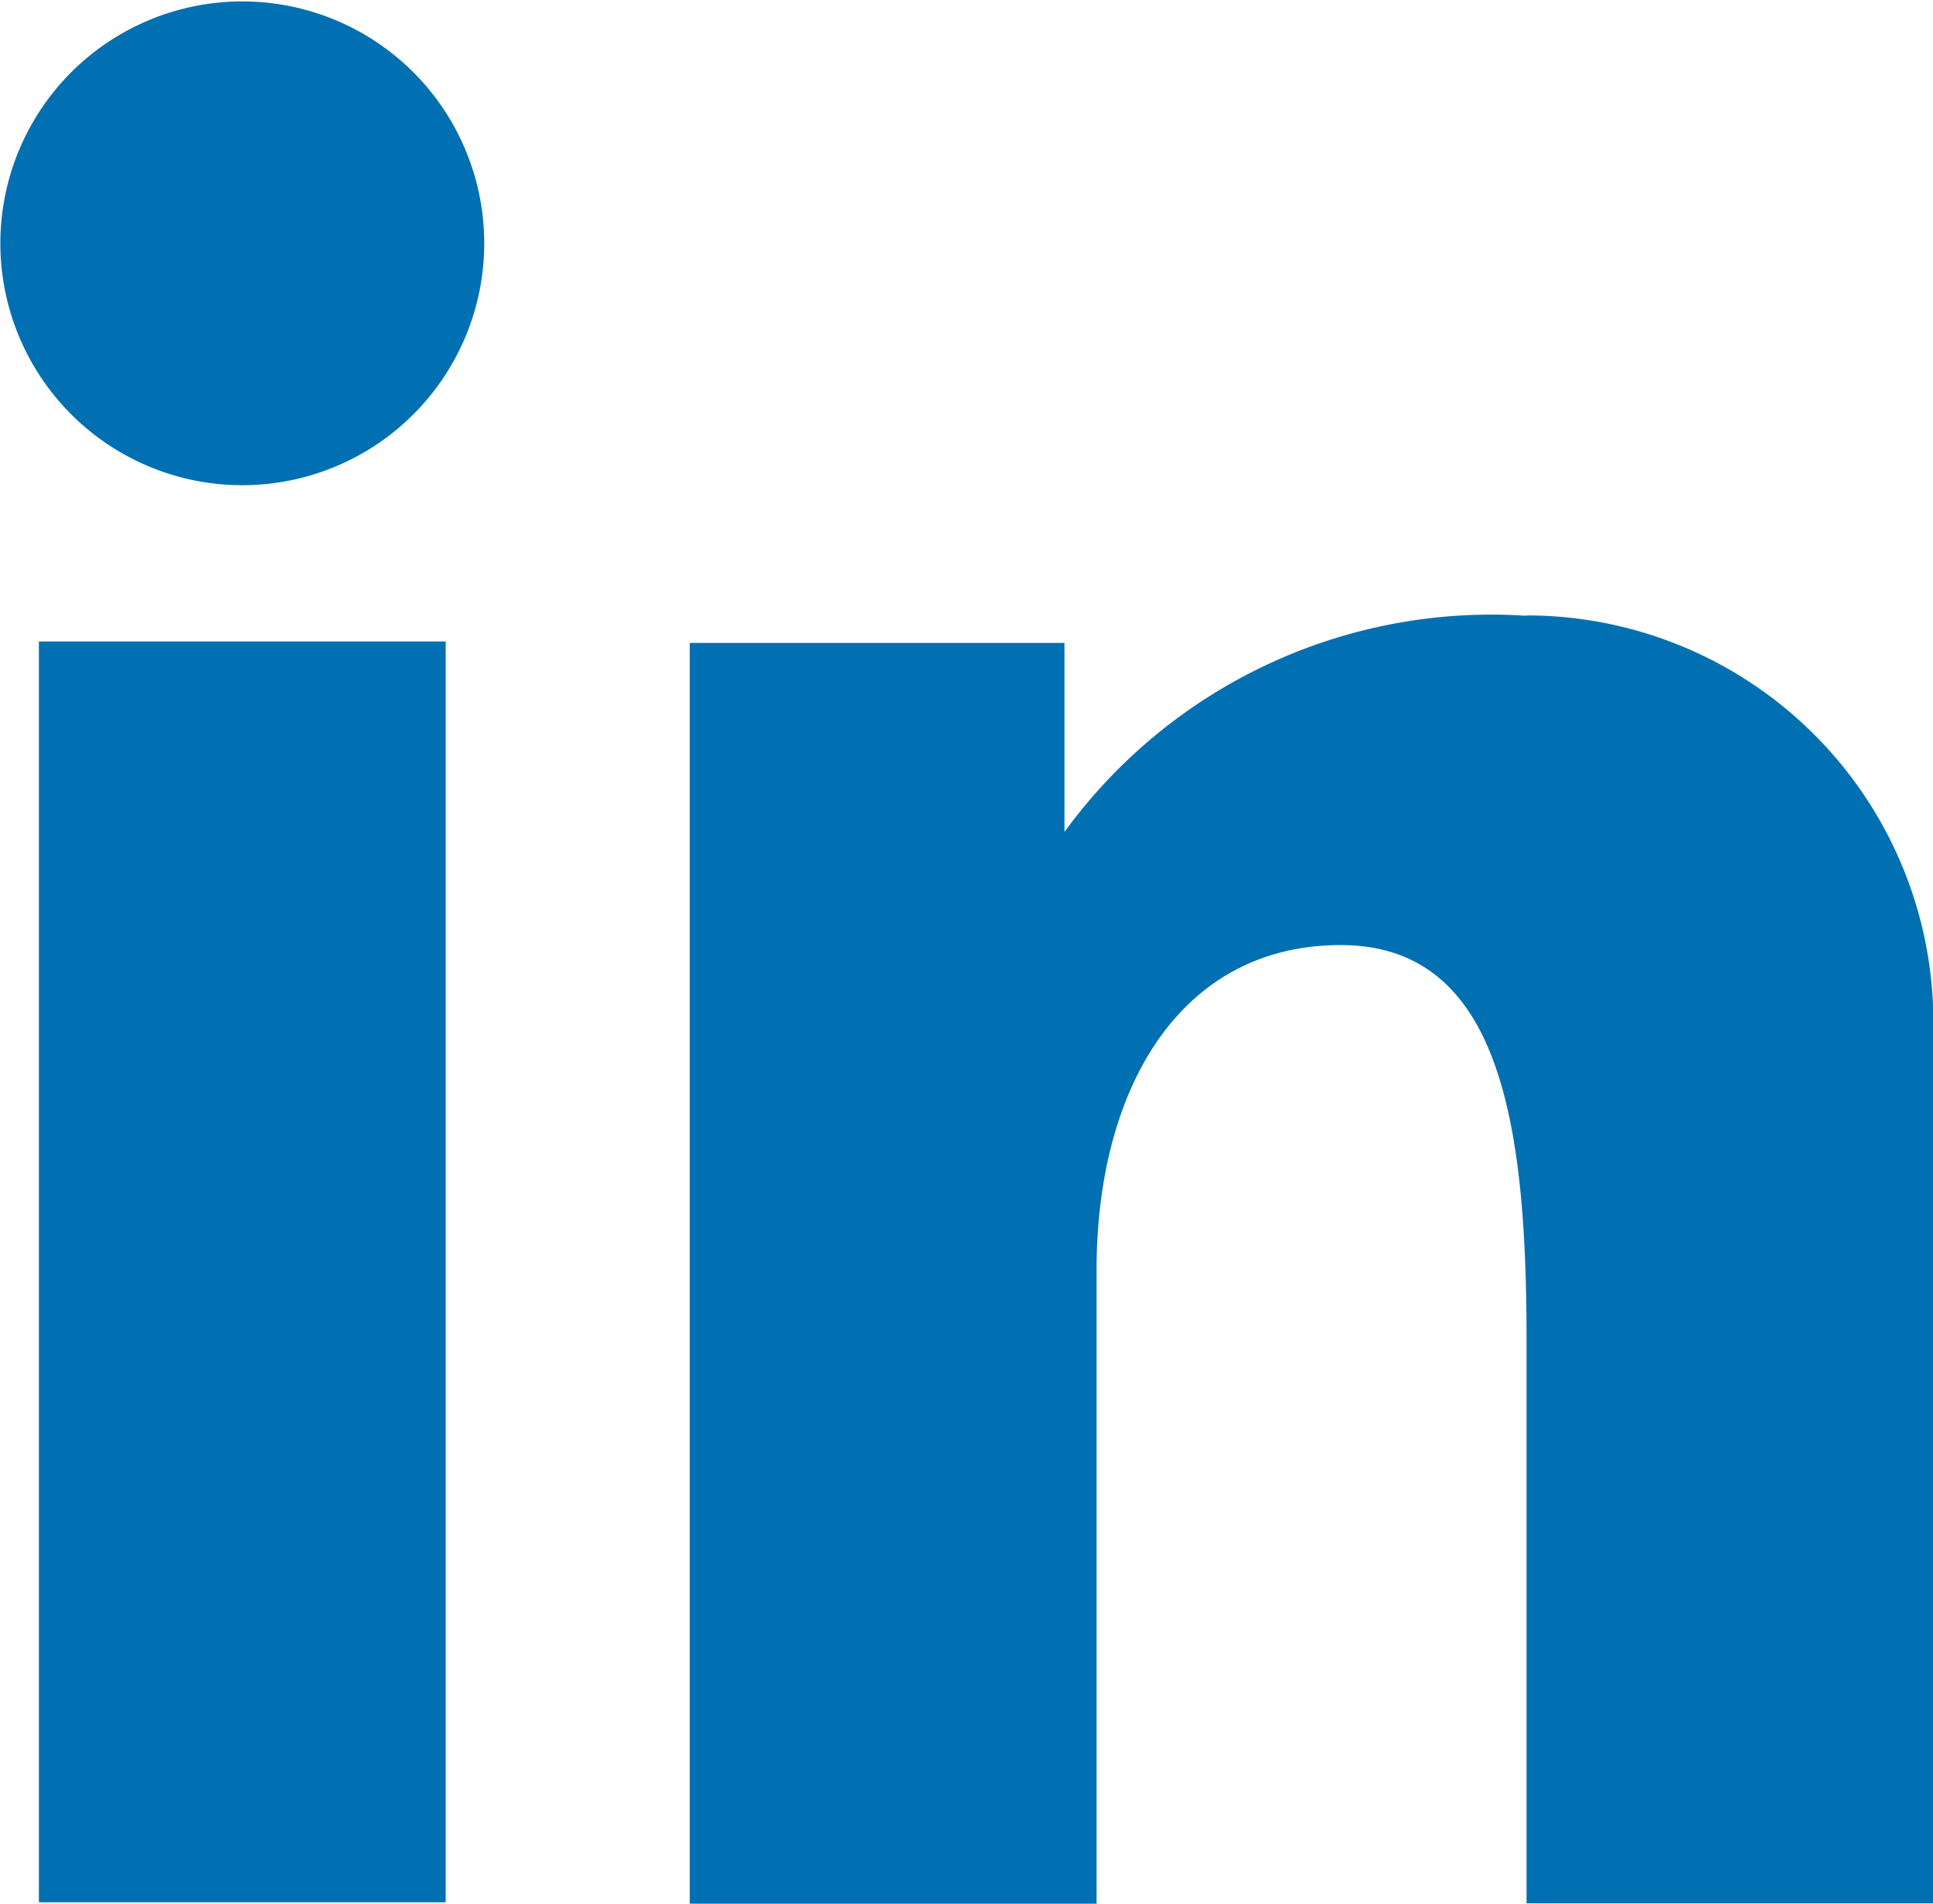
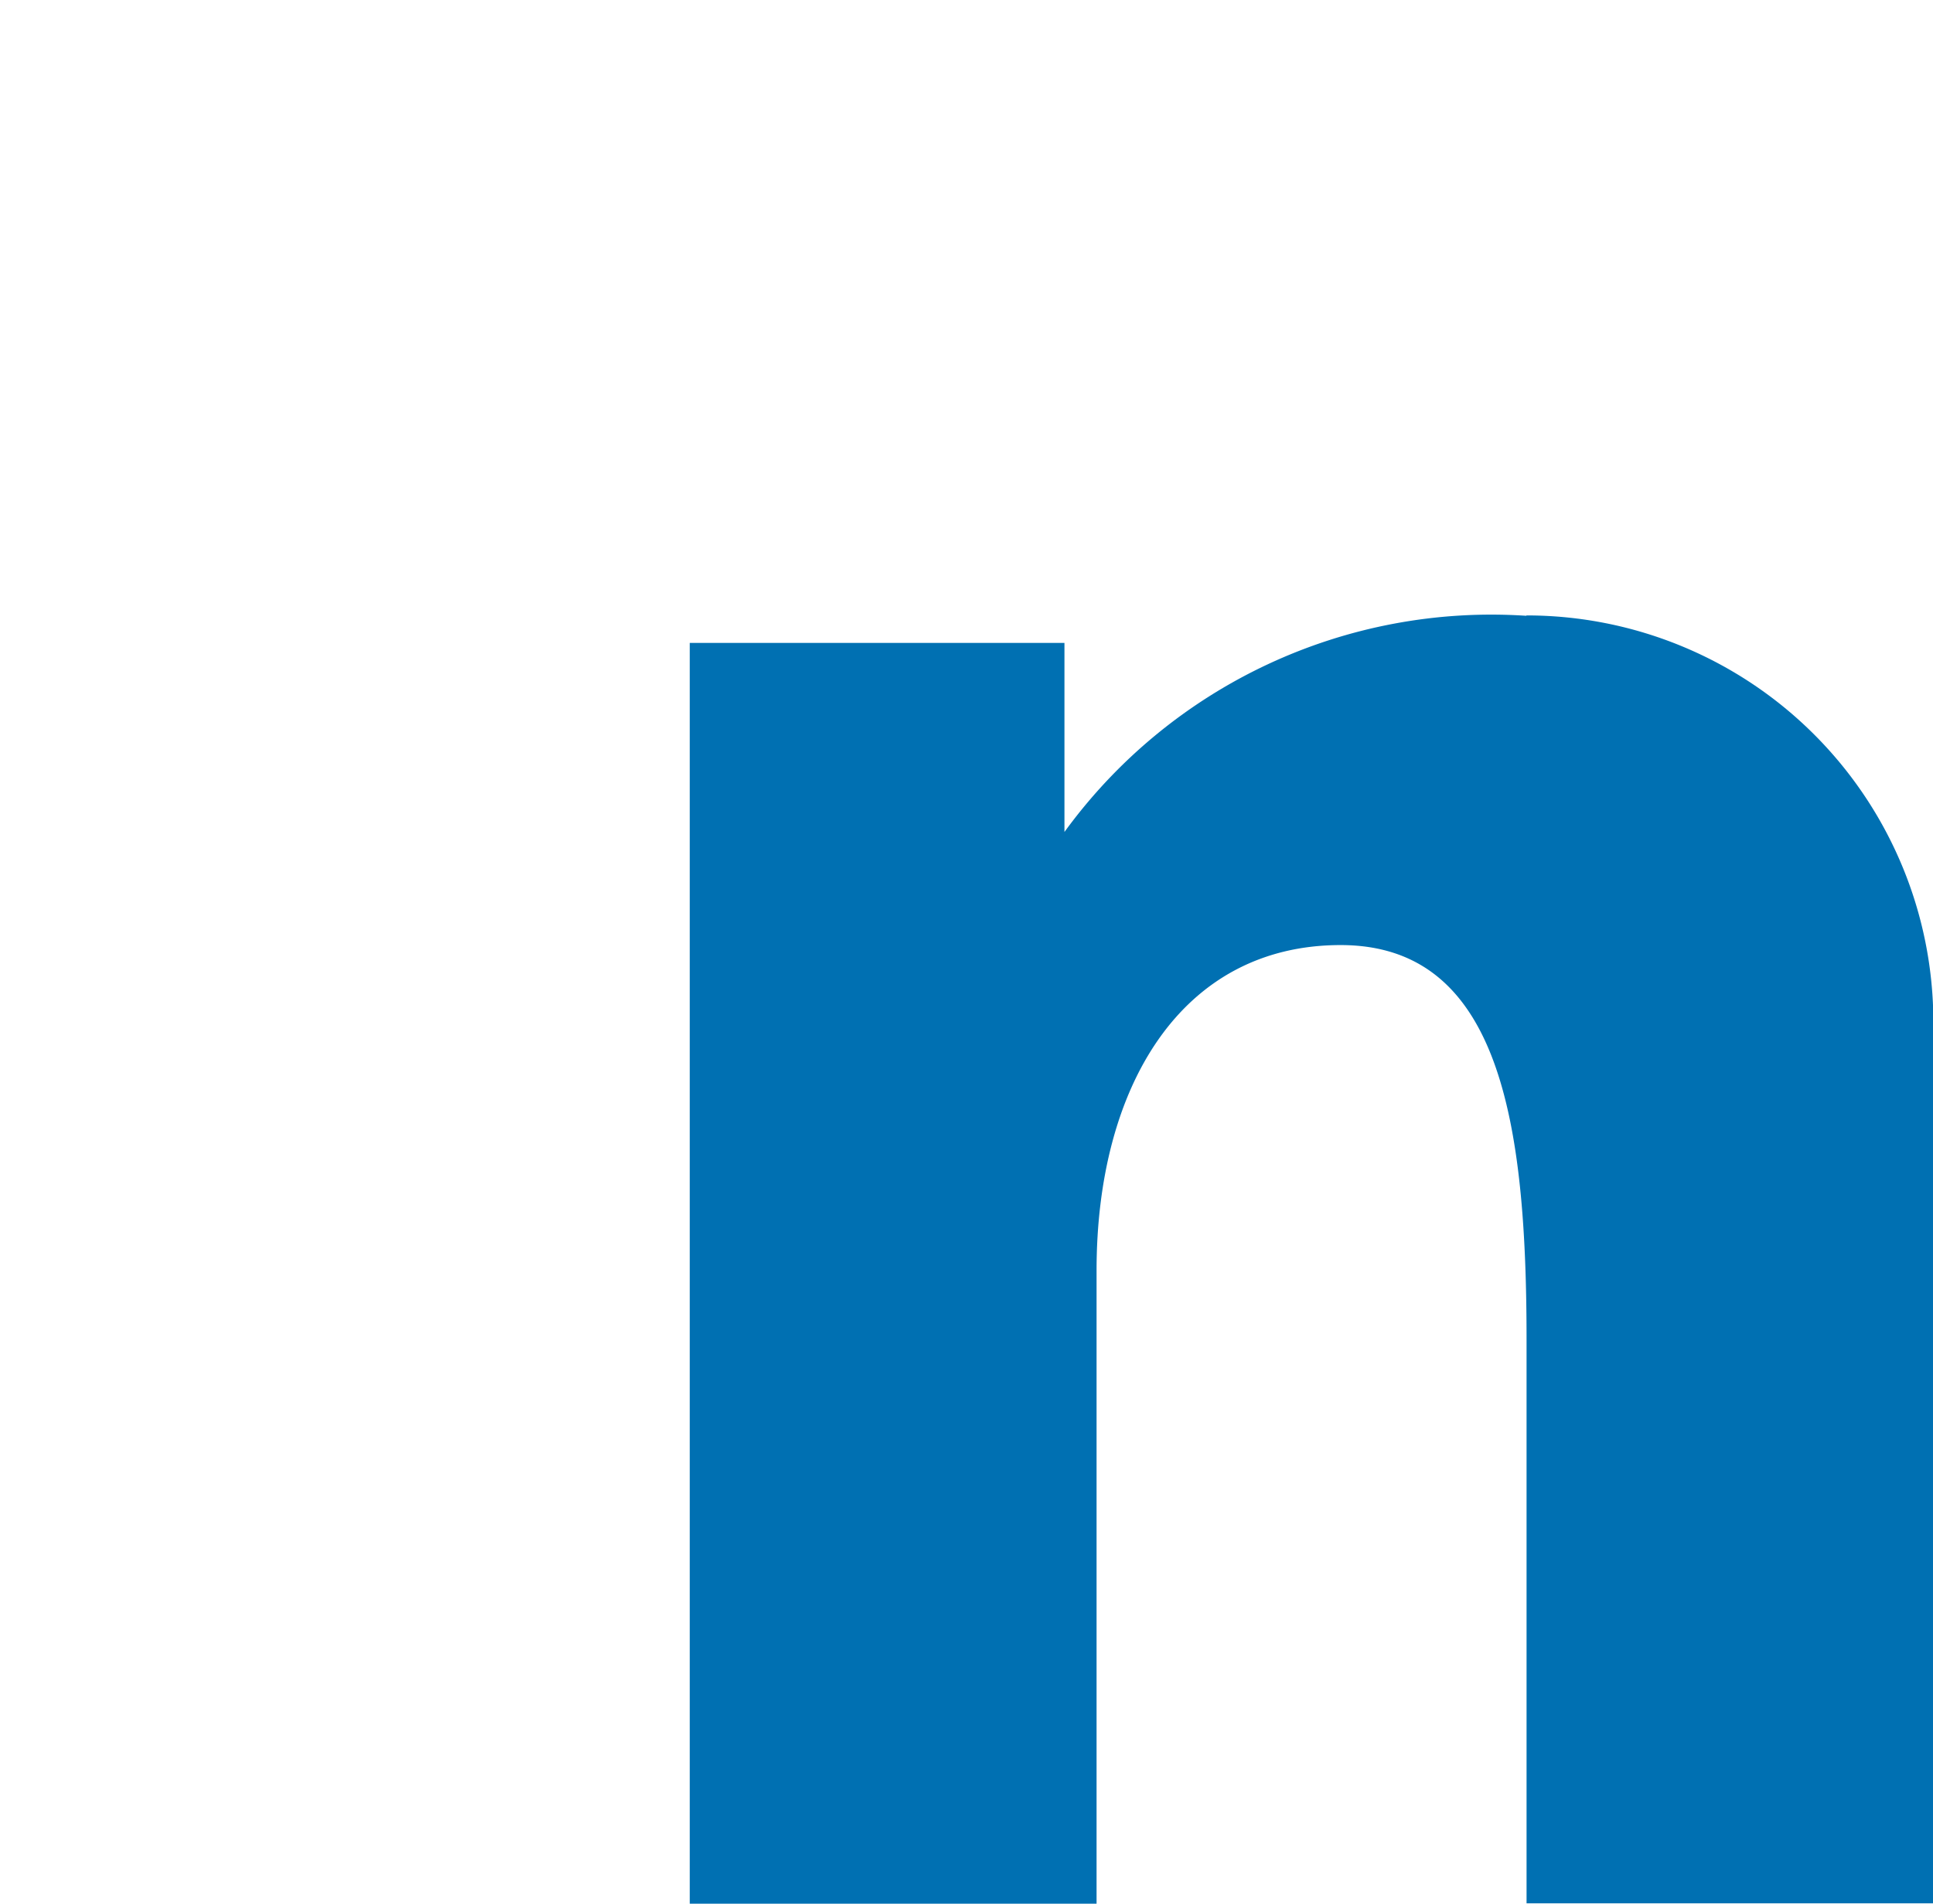
<svg xmlns="http://www.w3.org/2000/svg" id="Component_127_1" data-name="Component 127 – 1" width="5.417" height="5.336" viewBox="0 0 5.417 5.336">
-   <path id="Path_7440" data-name="Path 7440" d="M101.355,204.5h1.14v3.534h-1.14Zm0,0" transform="translate(-101.246 -202.702)" fill="#0070b2" />
  <path id="Path_7441" data-name="Path 7441" d="M212.177,199.98a1.479,1.479,0,0,0-1.294.606v-.53h-1.05v3.534h1.14v-1.775c0-.513.236-.912.684-.912s.521.5.521,1.107v1.579h1.14v-2.47a1.14,1.14,0,0,0-1.14-1.14Zm0,0" transform="translate(-207.9 -198.254)" fill="#0070b2" />
-   <path id="Path_7442" data-name="Path 7442" d="M96.251,98a.678.678,0,1,1-.678-.679A.678.678,0,0,1,96.251,98Zm0,0" transform="translate(-94.894 -97.317)" fill="#0070b2" />
</svg>